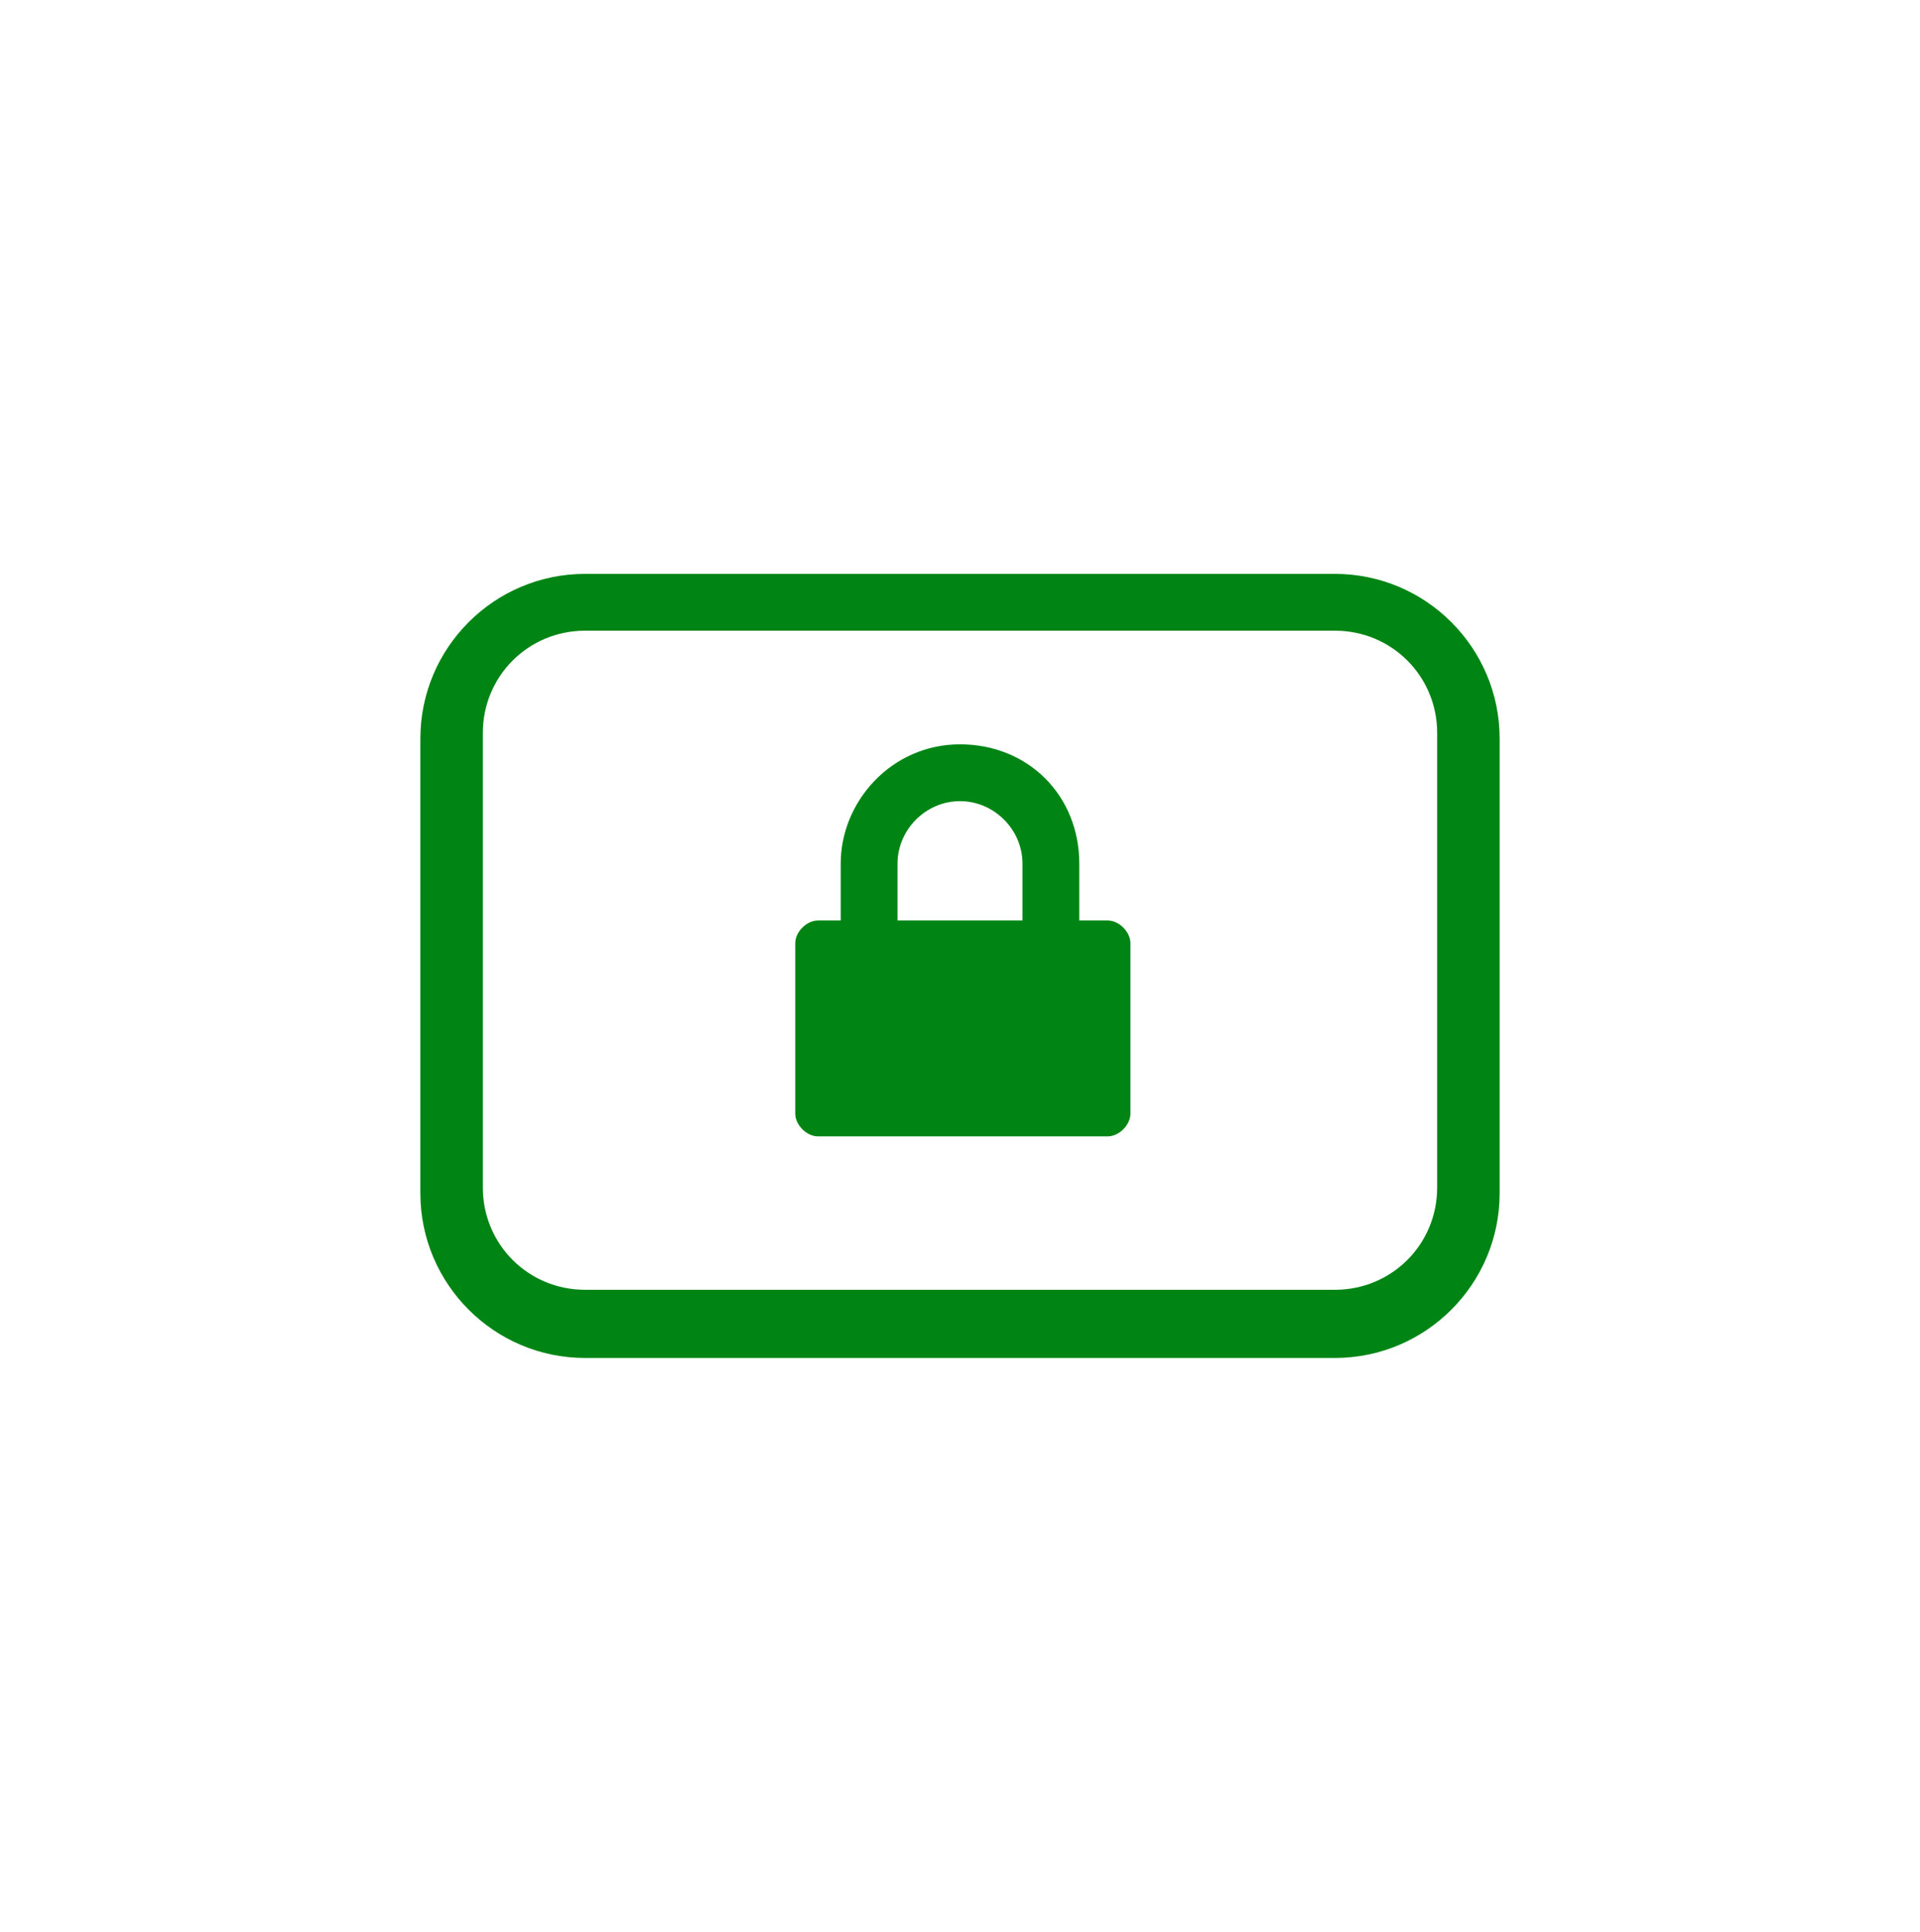
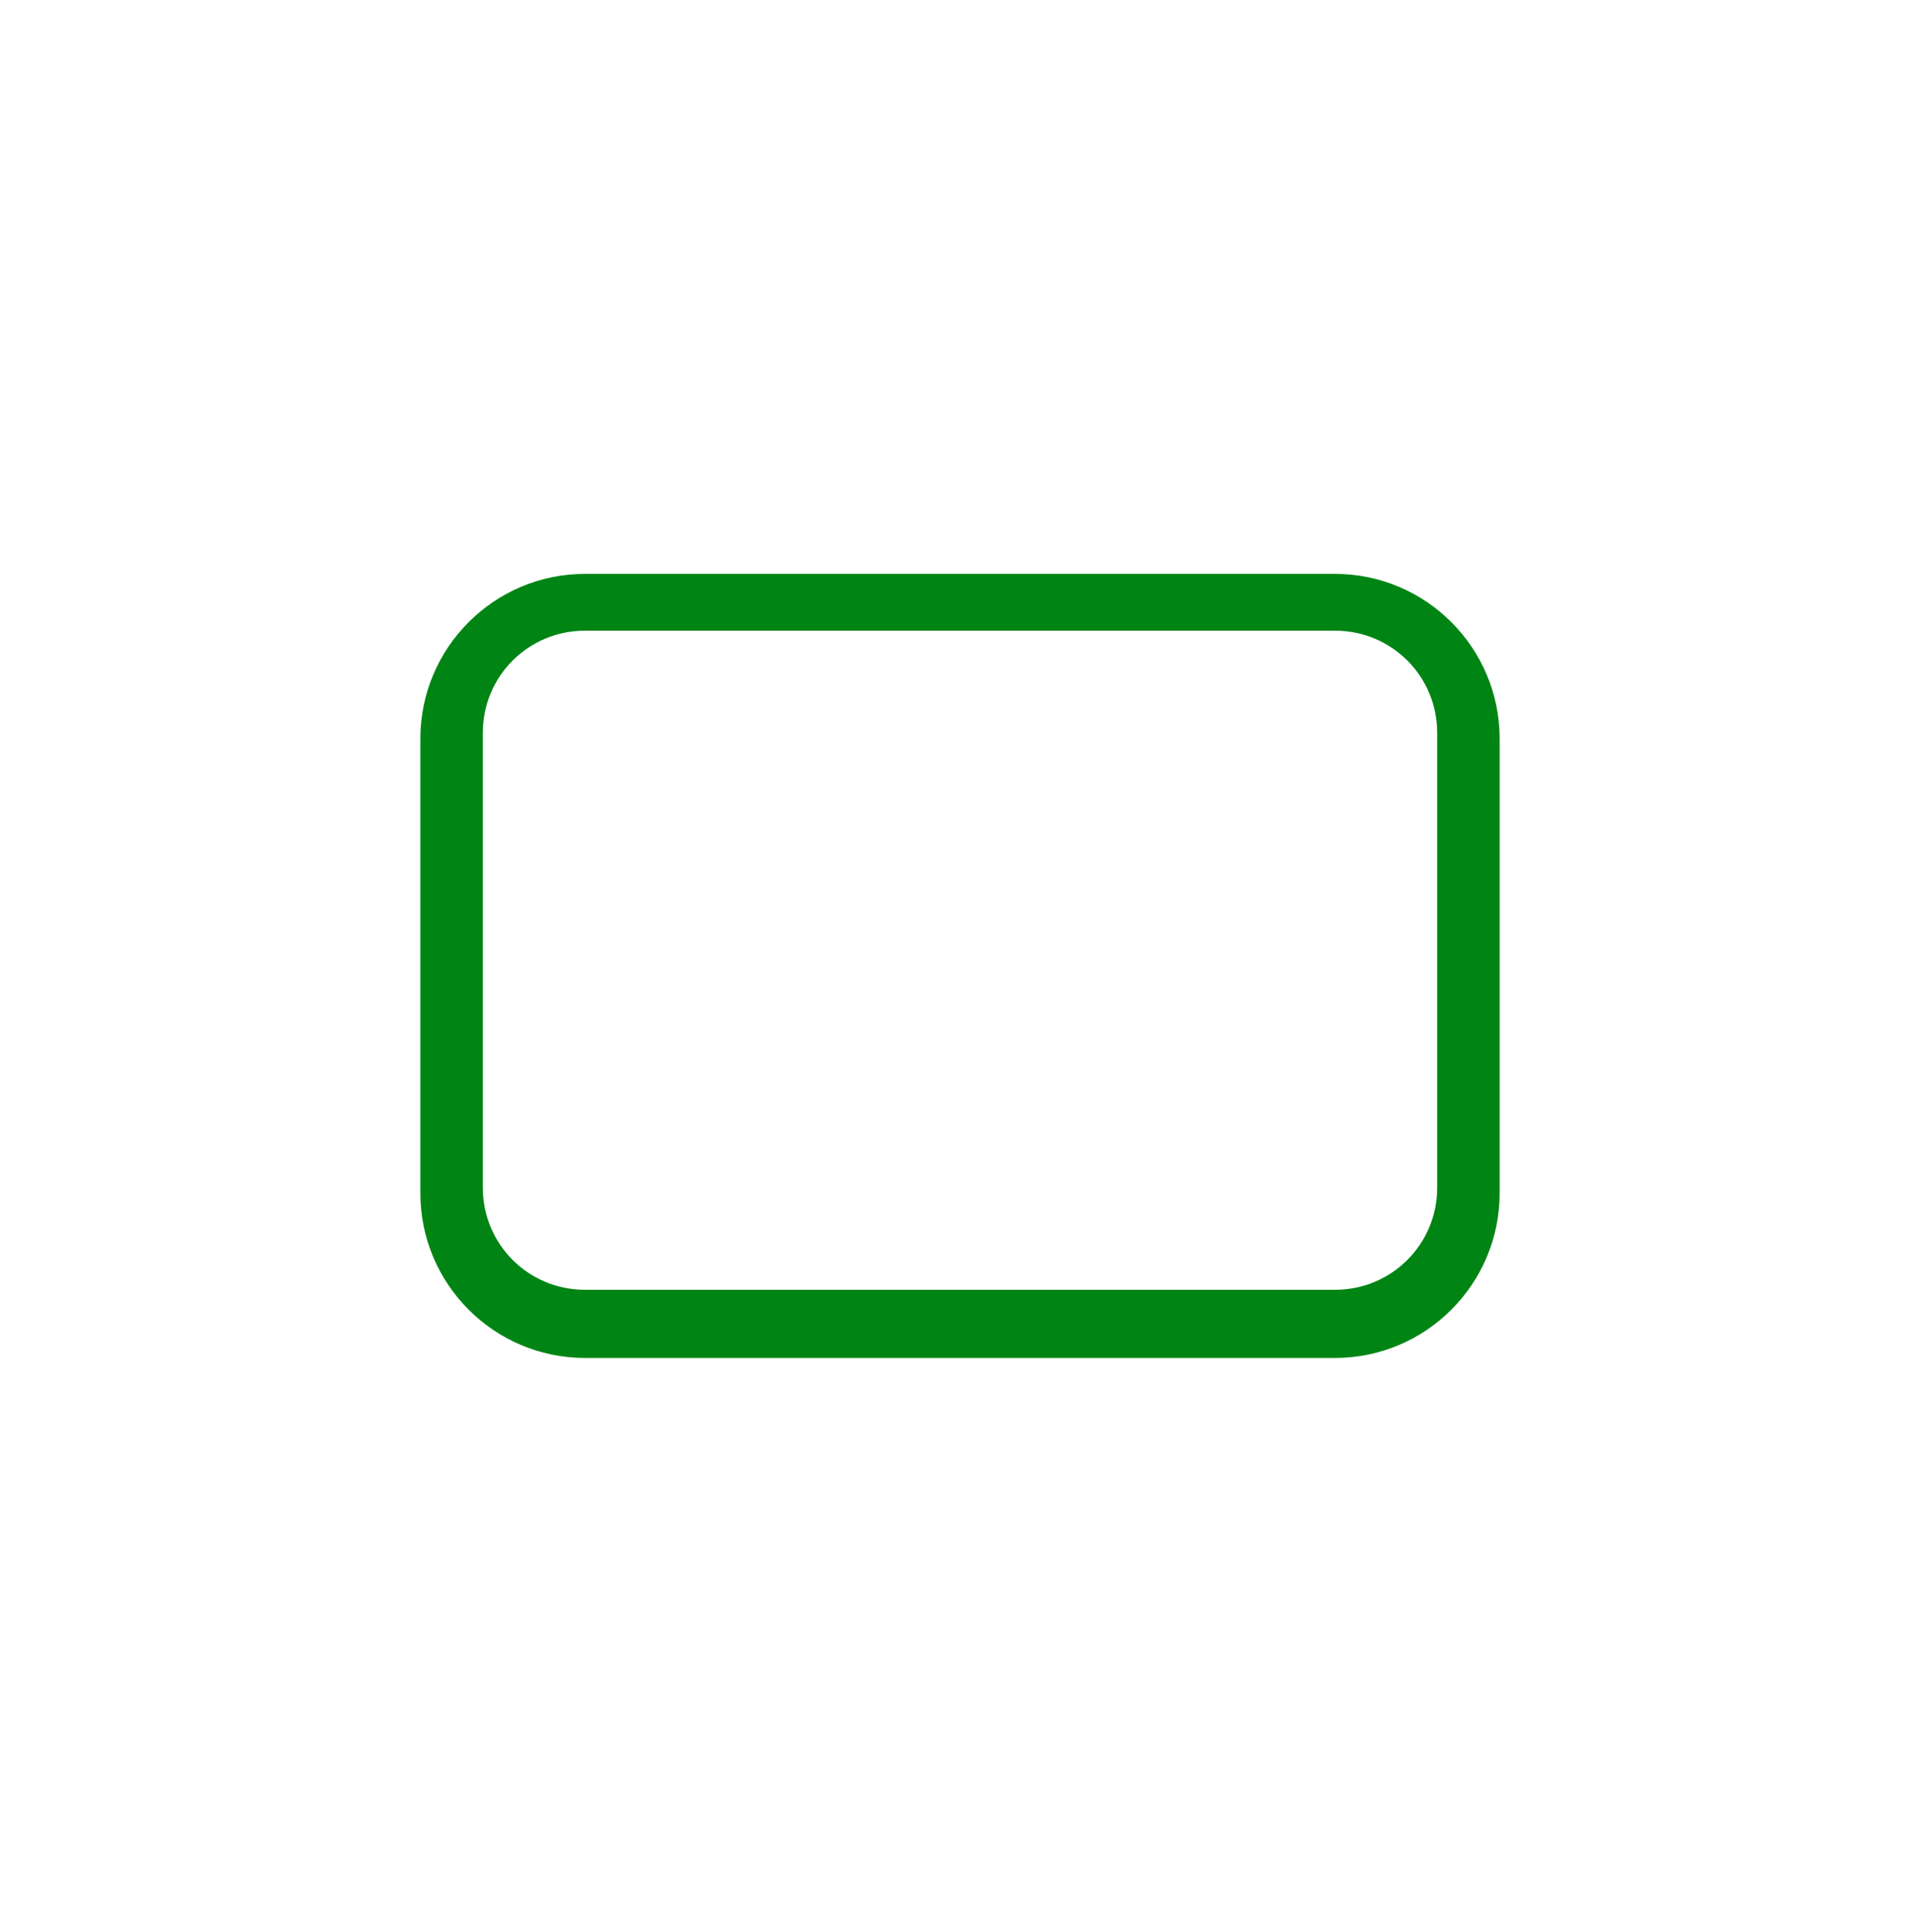
<svg xmlns="http://www.w3.org/2000/svg" version="1.1" focusable="false" x="0px" y="0px" viewBox="0 0 33.8 34" style="enable-background:new 0 0 33.8 34;" xml:space="preserve" role="presentation" aria-hidden="true">
  <style type="text/css">
	.st0-c4ed365f42cf41cc8d86d8195d8dda0c{fill:#008514;}
</style>
  <g>
    <g id="lock_00000178894475926244428980000007728611866961176478_" transform="translate(-41 -124)">
-       <path id="lock-2_00000181077050999669224960000013754987236055830701_" class="st0-c4ed365f42cf41cc8d86d8195d8dda0c" d="M55.4,140.2h5.1c0.2,0,0.4,0.2,0.4,0.4v3    c0,0.2-0.2,0.4-0.4,0.4h-5.1c-0.2,0-0.4-0.2-0.4-0.4v-3C55,140.4,55.2,140.2,55.4,140.2z" />
      <g id="bar_00000062156434642572235680000006892805082212849044_" transform="translate(51 124)">
-         <path class="st0-c4ed365f42cf41cc8d86d8195d8dda0c" d="M6.9,19.6c-1.1,0-2.1-0.9-2.1-2.1v-2.3c0-1.1,0.9-2.1,2.1-2.1C8.1,13.1,9,14,9,15.2v2.3     C9,18.6,8.1,19.6,6.9,19.6z M6.9,13.4c-0.9,0-1.7,0.8-1.7,1.7v2.3c0,0.9,0.8,1.7,1.7,1.7c0.9,0,1.7-0.8,1.7-1.7v-2.3     C8.6,14.2,7.9,13.4,6.9,13.4z" />
-         <path class="st0-c4ed365f42cf41cc8d86d8195d8dda0c" d="M6.9,19.4c-1,0-1.9-0.9-1.9-1.9v-2.3c0-1,0.9-1.9,1.9-1.9s1.9,0.9,1.9,1.9v2.3C8.8,18.5,8,19.4,6.9,19.4z      M6.9,14.1c-0.6,0-1.1,0.5-1.1,1.1v2.3c0,0.6,0.5,1.1,1.1,1.1S8,18.1,8,17.5v-2.3C8,14.6,7.5,14.1,6.9,14.1z" />
-       </g>
+         </g>
    </g>
    <path class="st0-c4ed365f42cf41cc8d86d8195d8dda0c" d="M23.5,23.9H10.3c-1.6,0-2.9-1.3-2.9-2.9v-8c0-1.6,1.3-2.9,2.9-2.9h13.2c1.6,0,2.9,1.3,2.9,2.9v8   C26.4,22.6,25.1,23.9,23.5,23.9z M10.3,11.1c-1,0-1.8,0.8-1.8,1.8v8c0,1,0.8,1.8,1.8,1.8h13.2c1,0,1.8-0.8,1.8-1.8v-8   c0-1-0.8-1.8-1.8-1.8H10.3z" />
  </g>
</svg>